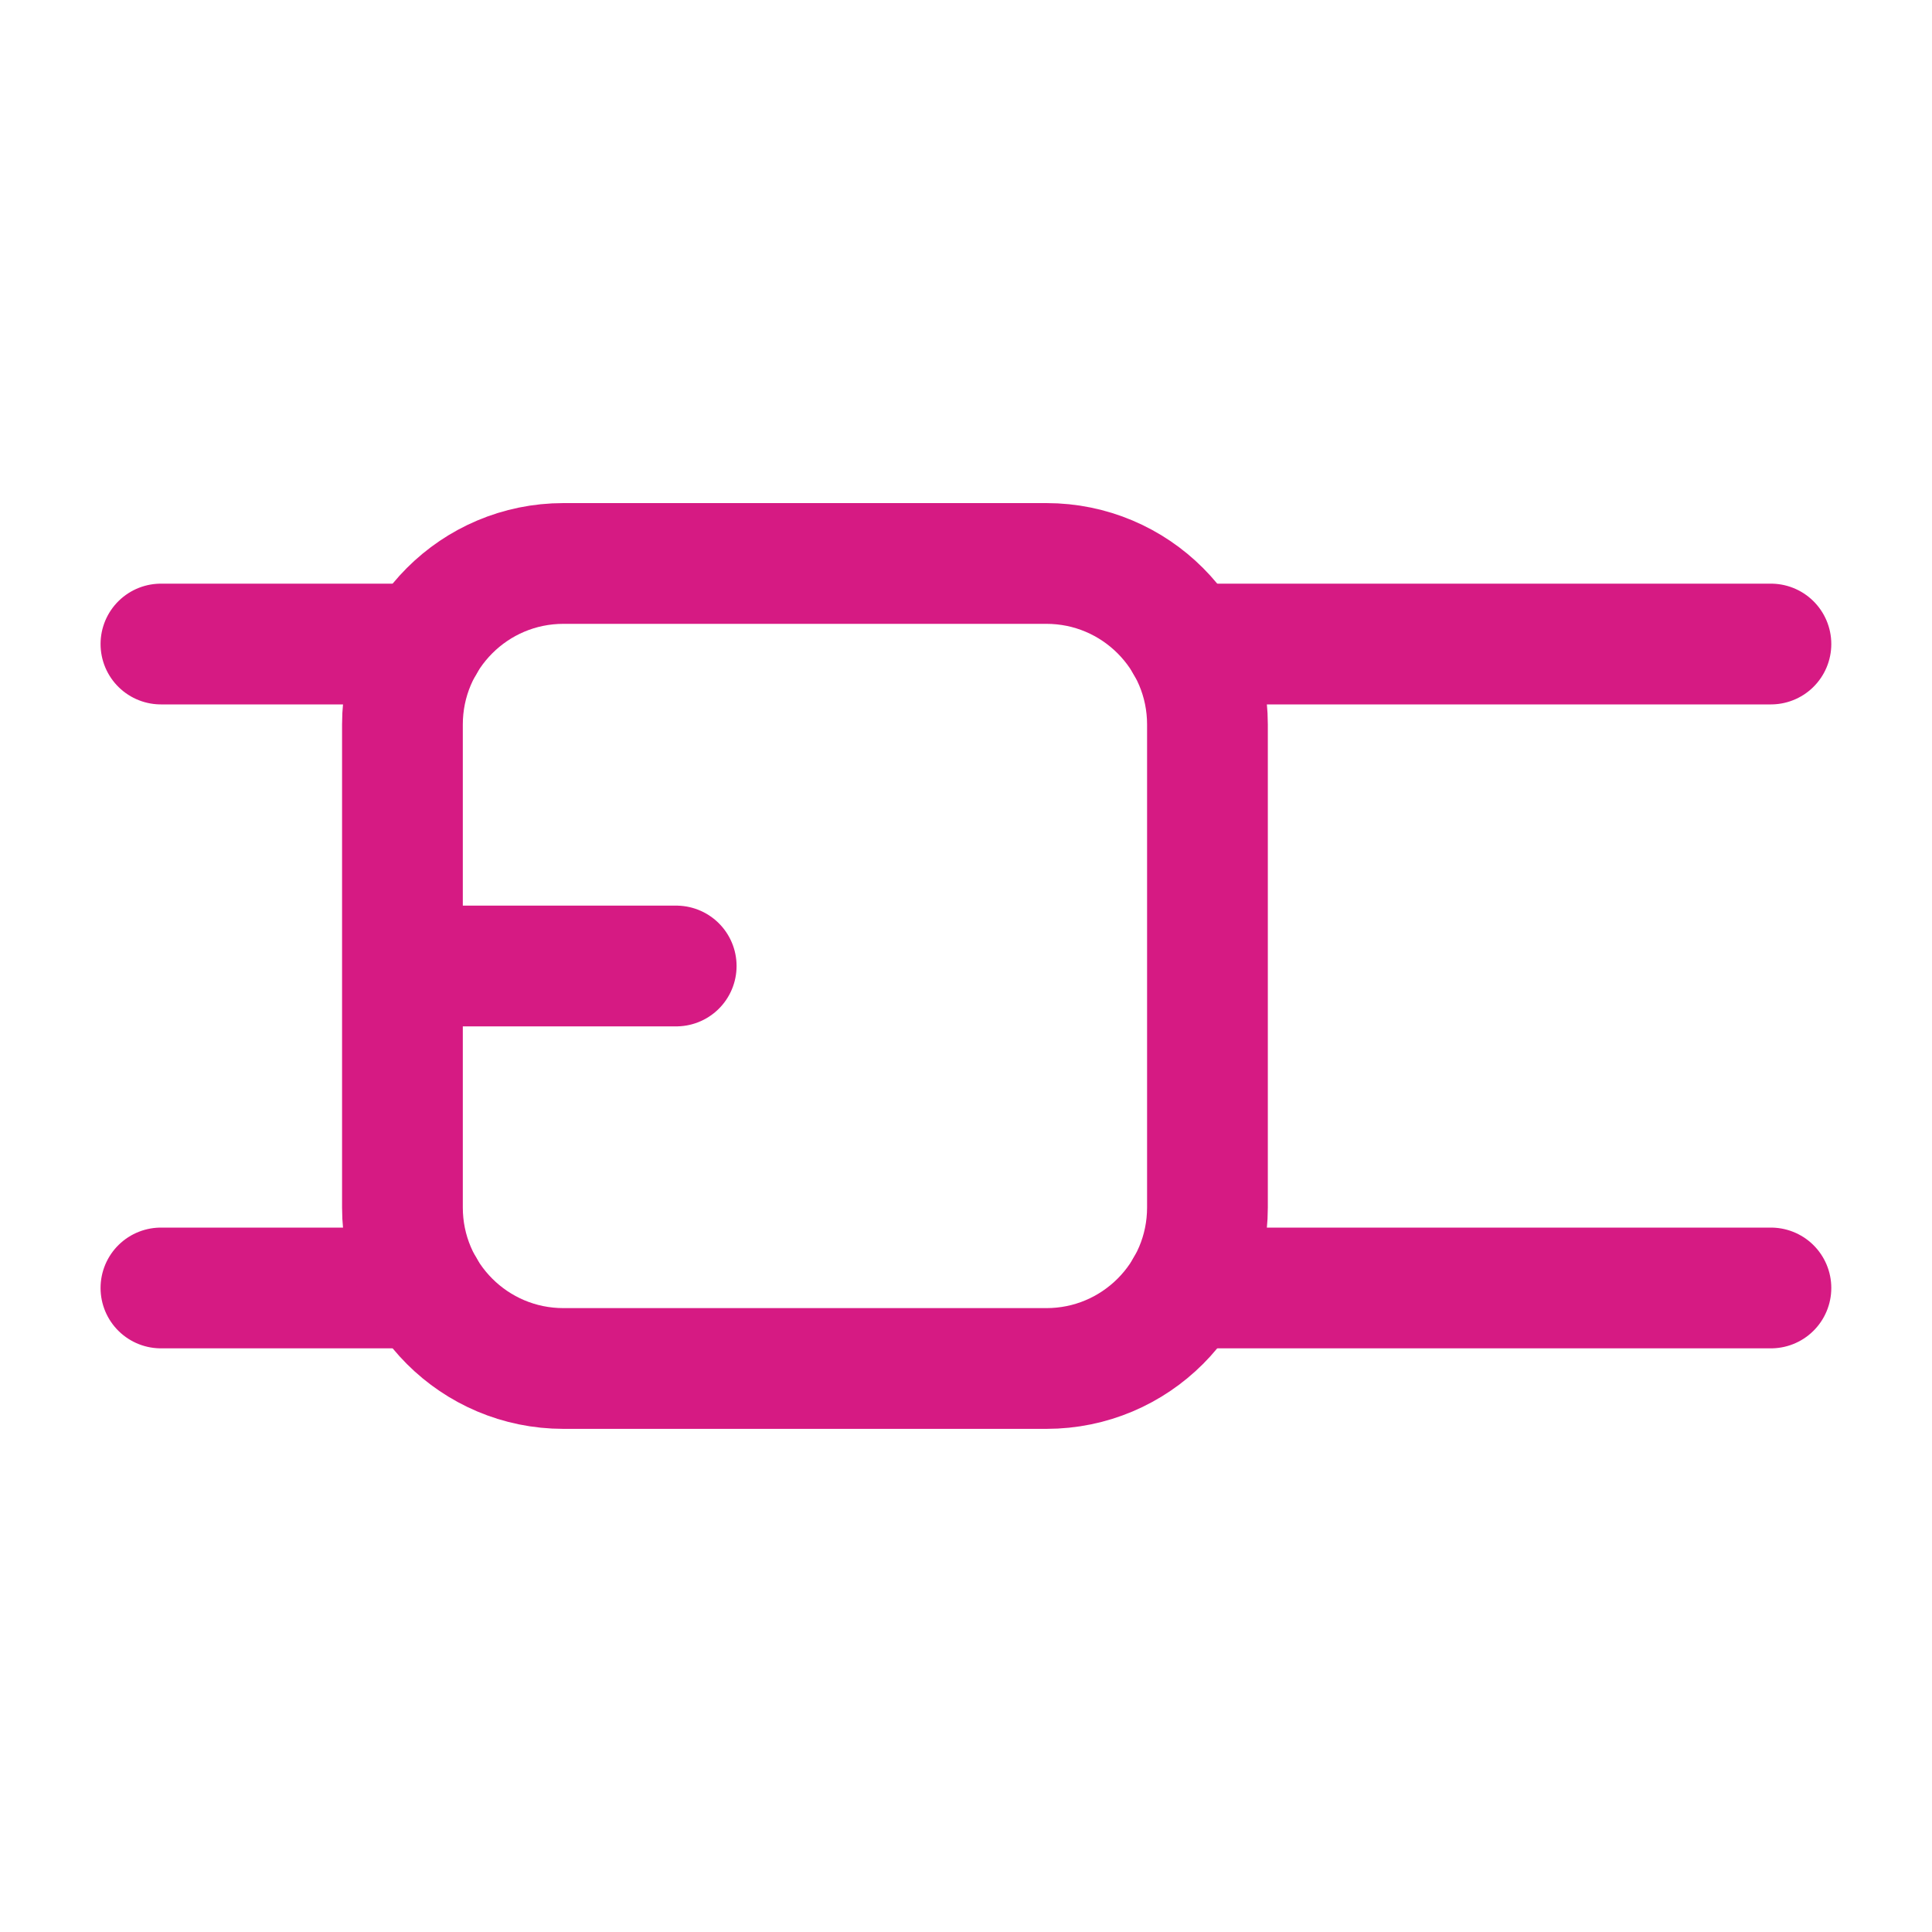
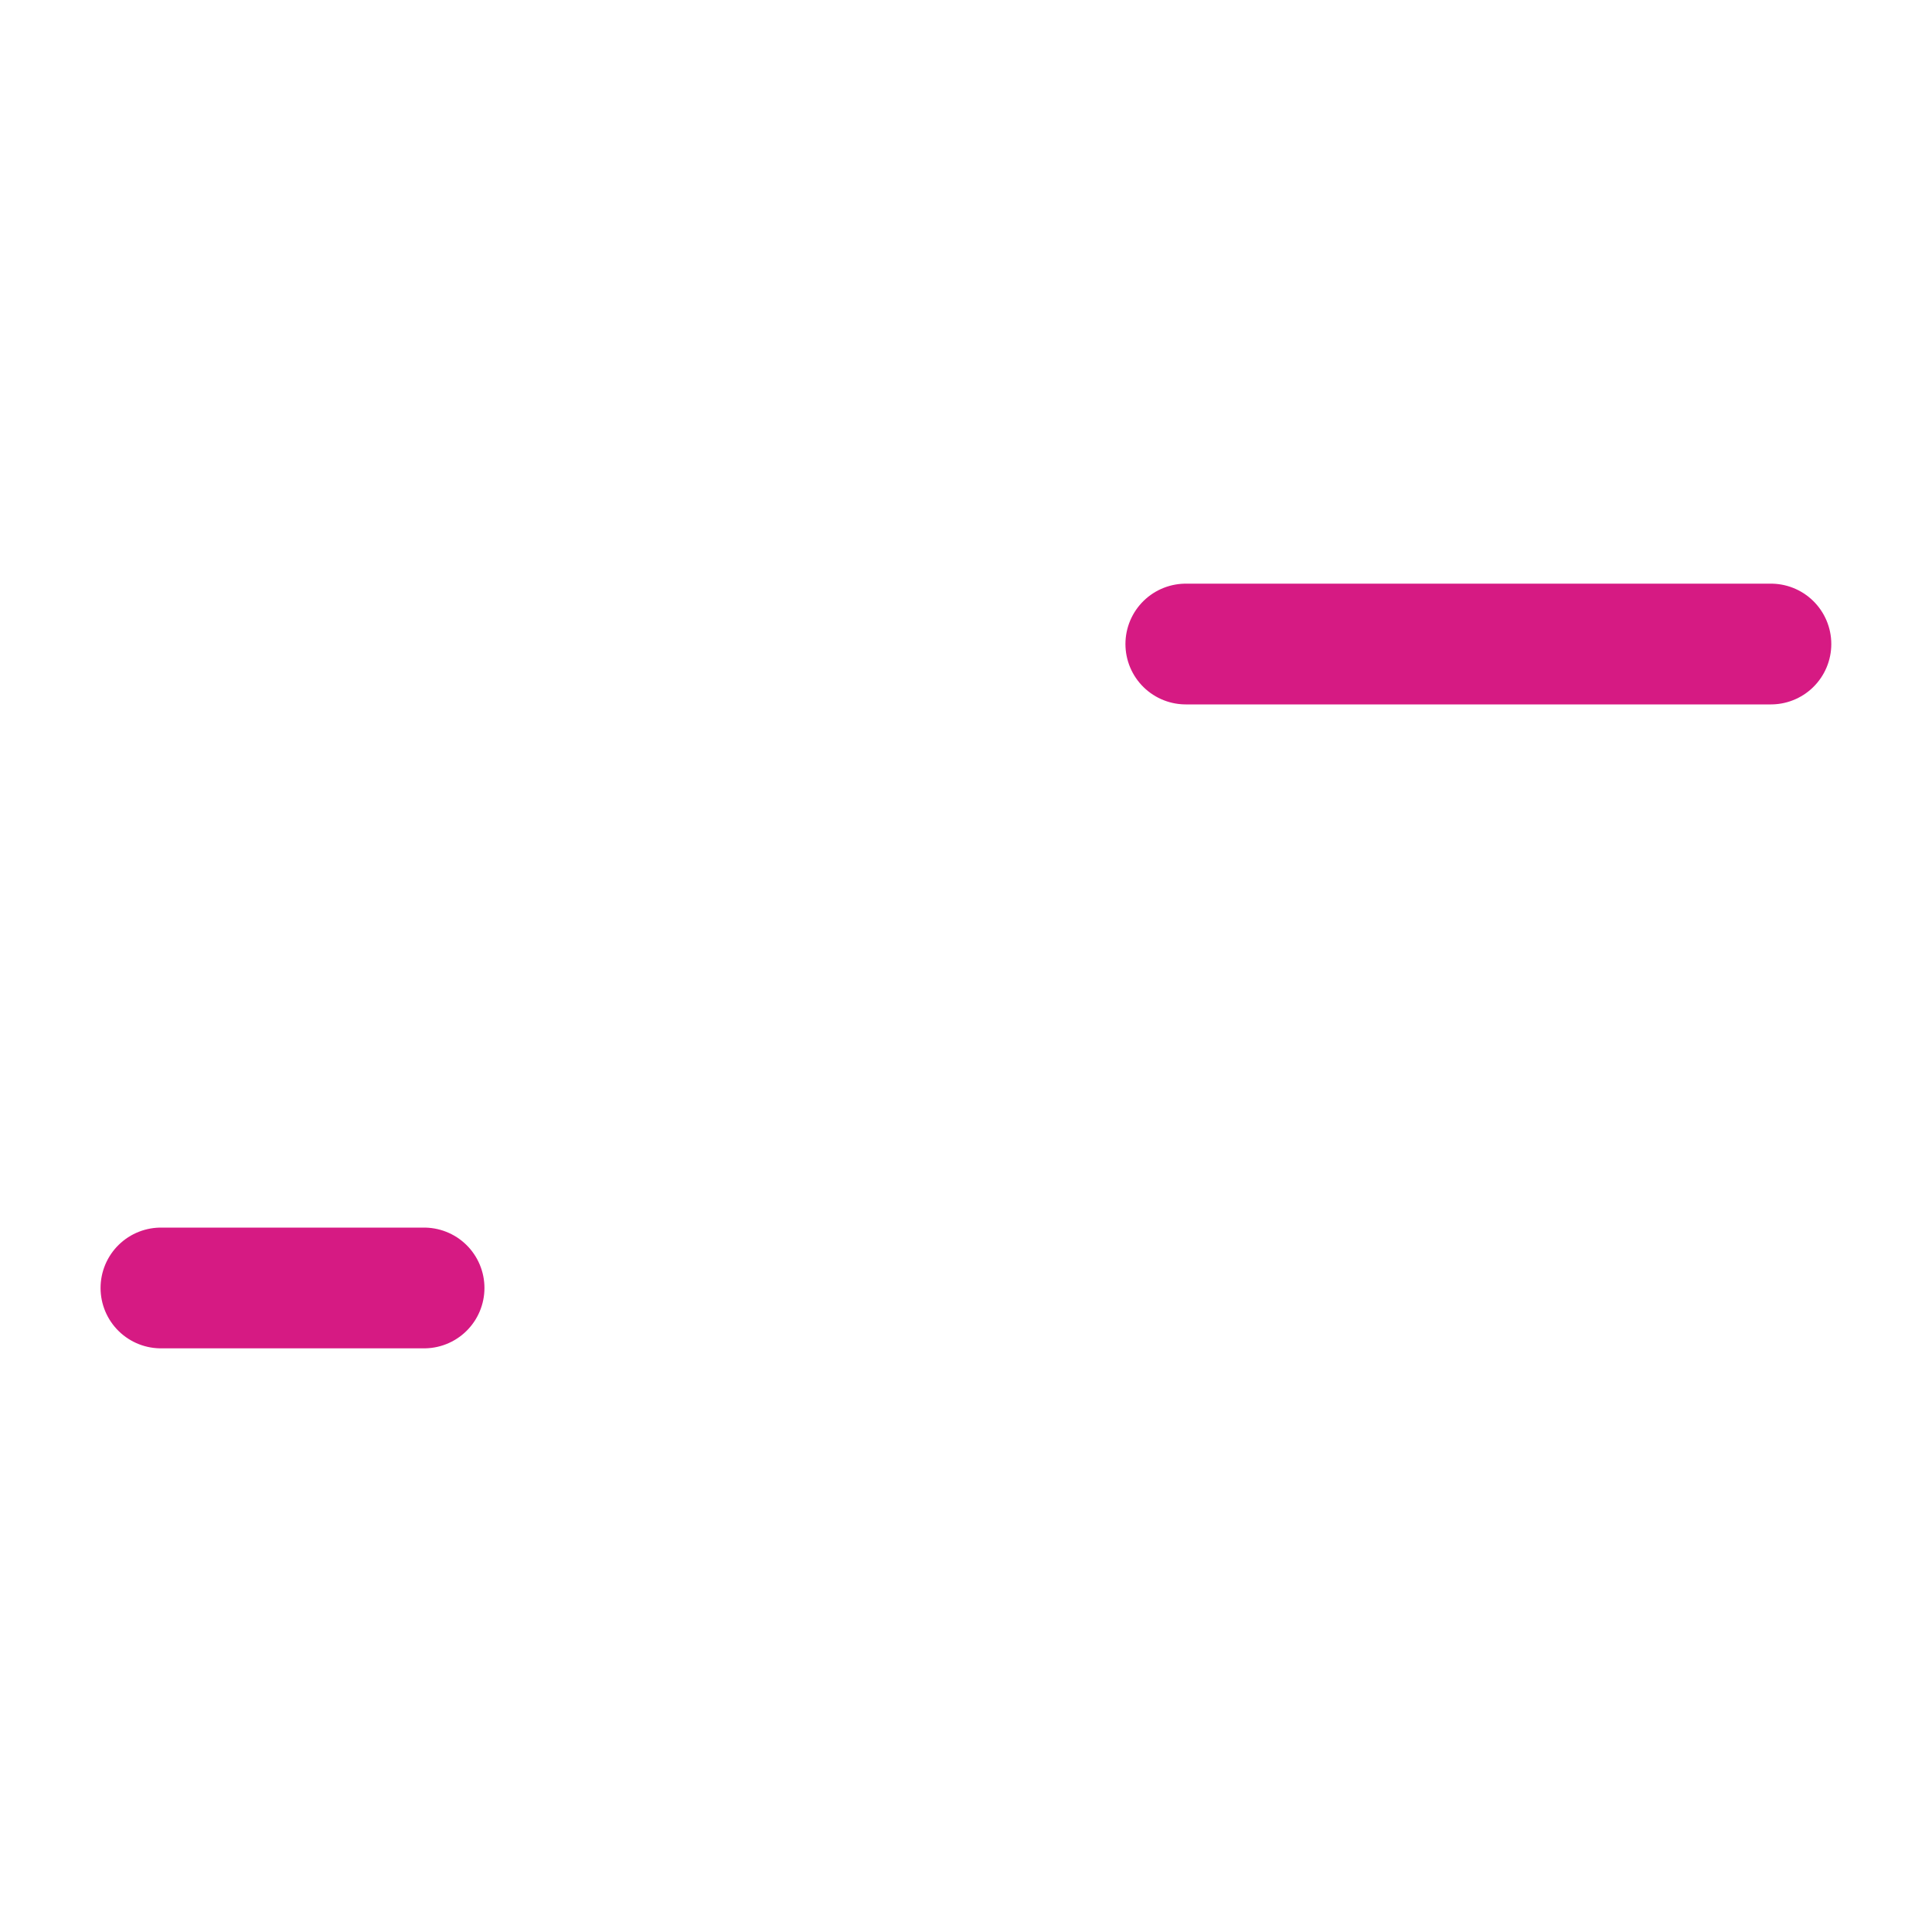
<svg xmlns="http://www.w3.org/2000/svg" width="40" height="40" viewBox="0 0 40 40" fill="none">
  <g id="Akcesoria odzieÅ¼owe" clip-path="url(#clip0_2087_5574)">
-     <path id="Vector" d="M14 20H9" stroke="#D61A83" stroke-width="2.5" stroke-linecap="round" stroke-linejoin="round" />
    <path id="Vector_2" d="M24.551 13.334H36.665" stroke="#D61A83" stroke-width="2.5" stroke-linecap="round" stroke-linejoin="round" />
-     <path id="Vector_3" d="M24.551 26.666H36.665" stroke="#D61A83" stroke-width="2.5" stroke-linecap="round" stroke-linejoin="round" />
-     <path id="Vector_4" d="M8.78 13.334H3.332" stroke="#D61A83" stroke-width="2.5" stroke-linecap="round" stroke-linejoin="round" />
    <path id="Vector_5" d="M8.78 26.666H3.332" stroke="#D61A83" stroke-width="2.5" stroke-linecap="round" stroke-linejoin="round" />
-     <path id="Vector_6" d="M21.665 11.666H11.665C9.824 11.666 8.332 13.159 8.332 15V25C8.332 26.841 9.824 28.333 11.665 28.333H21.665C23.506 28.333 24.999 26.841 24.999 25V15C24.999 13.159 23.506 11.666 21.665 11.666Z" stroke="#D61A83" stroke-width="2.5" stroke-linecap="round" stroke-linejoin="round" />
  </g>
  <defs>
    <clipPath id="clip0_2087_5574">
      <rect width="40" height="40" fill="white" />
    </clipPath>
  </defs>
</svg>